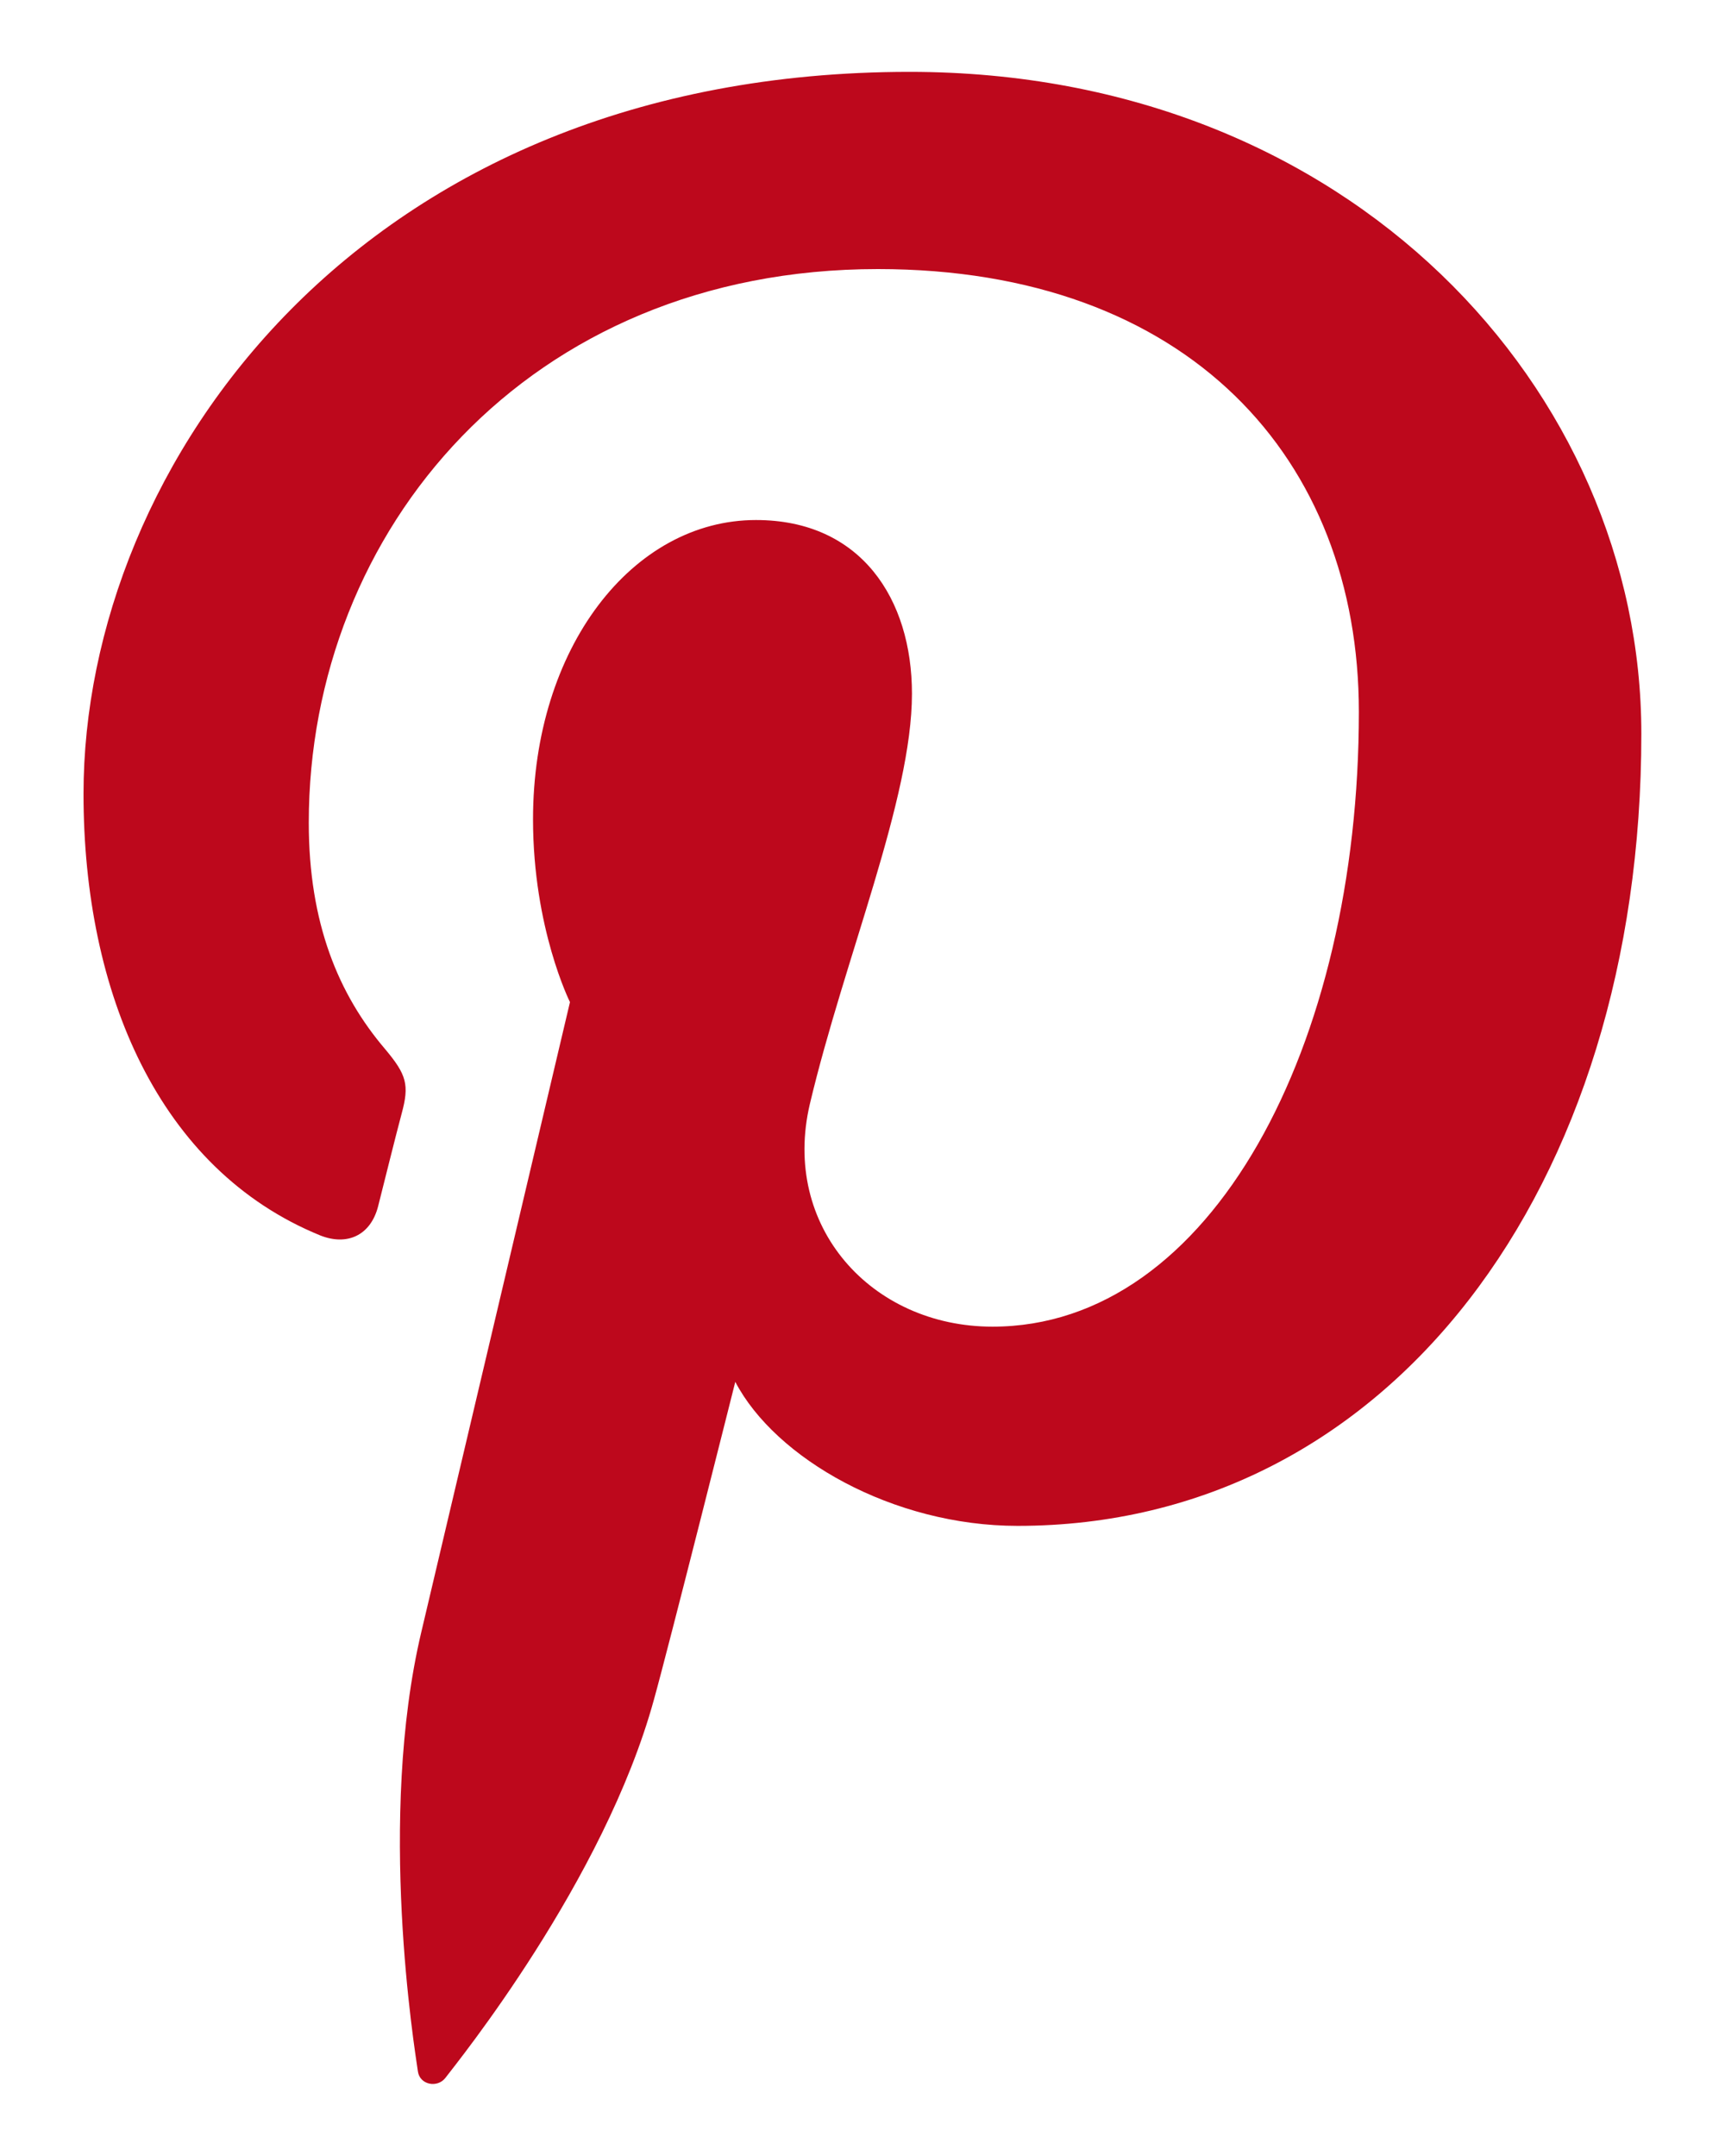
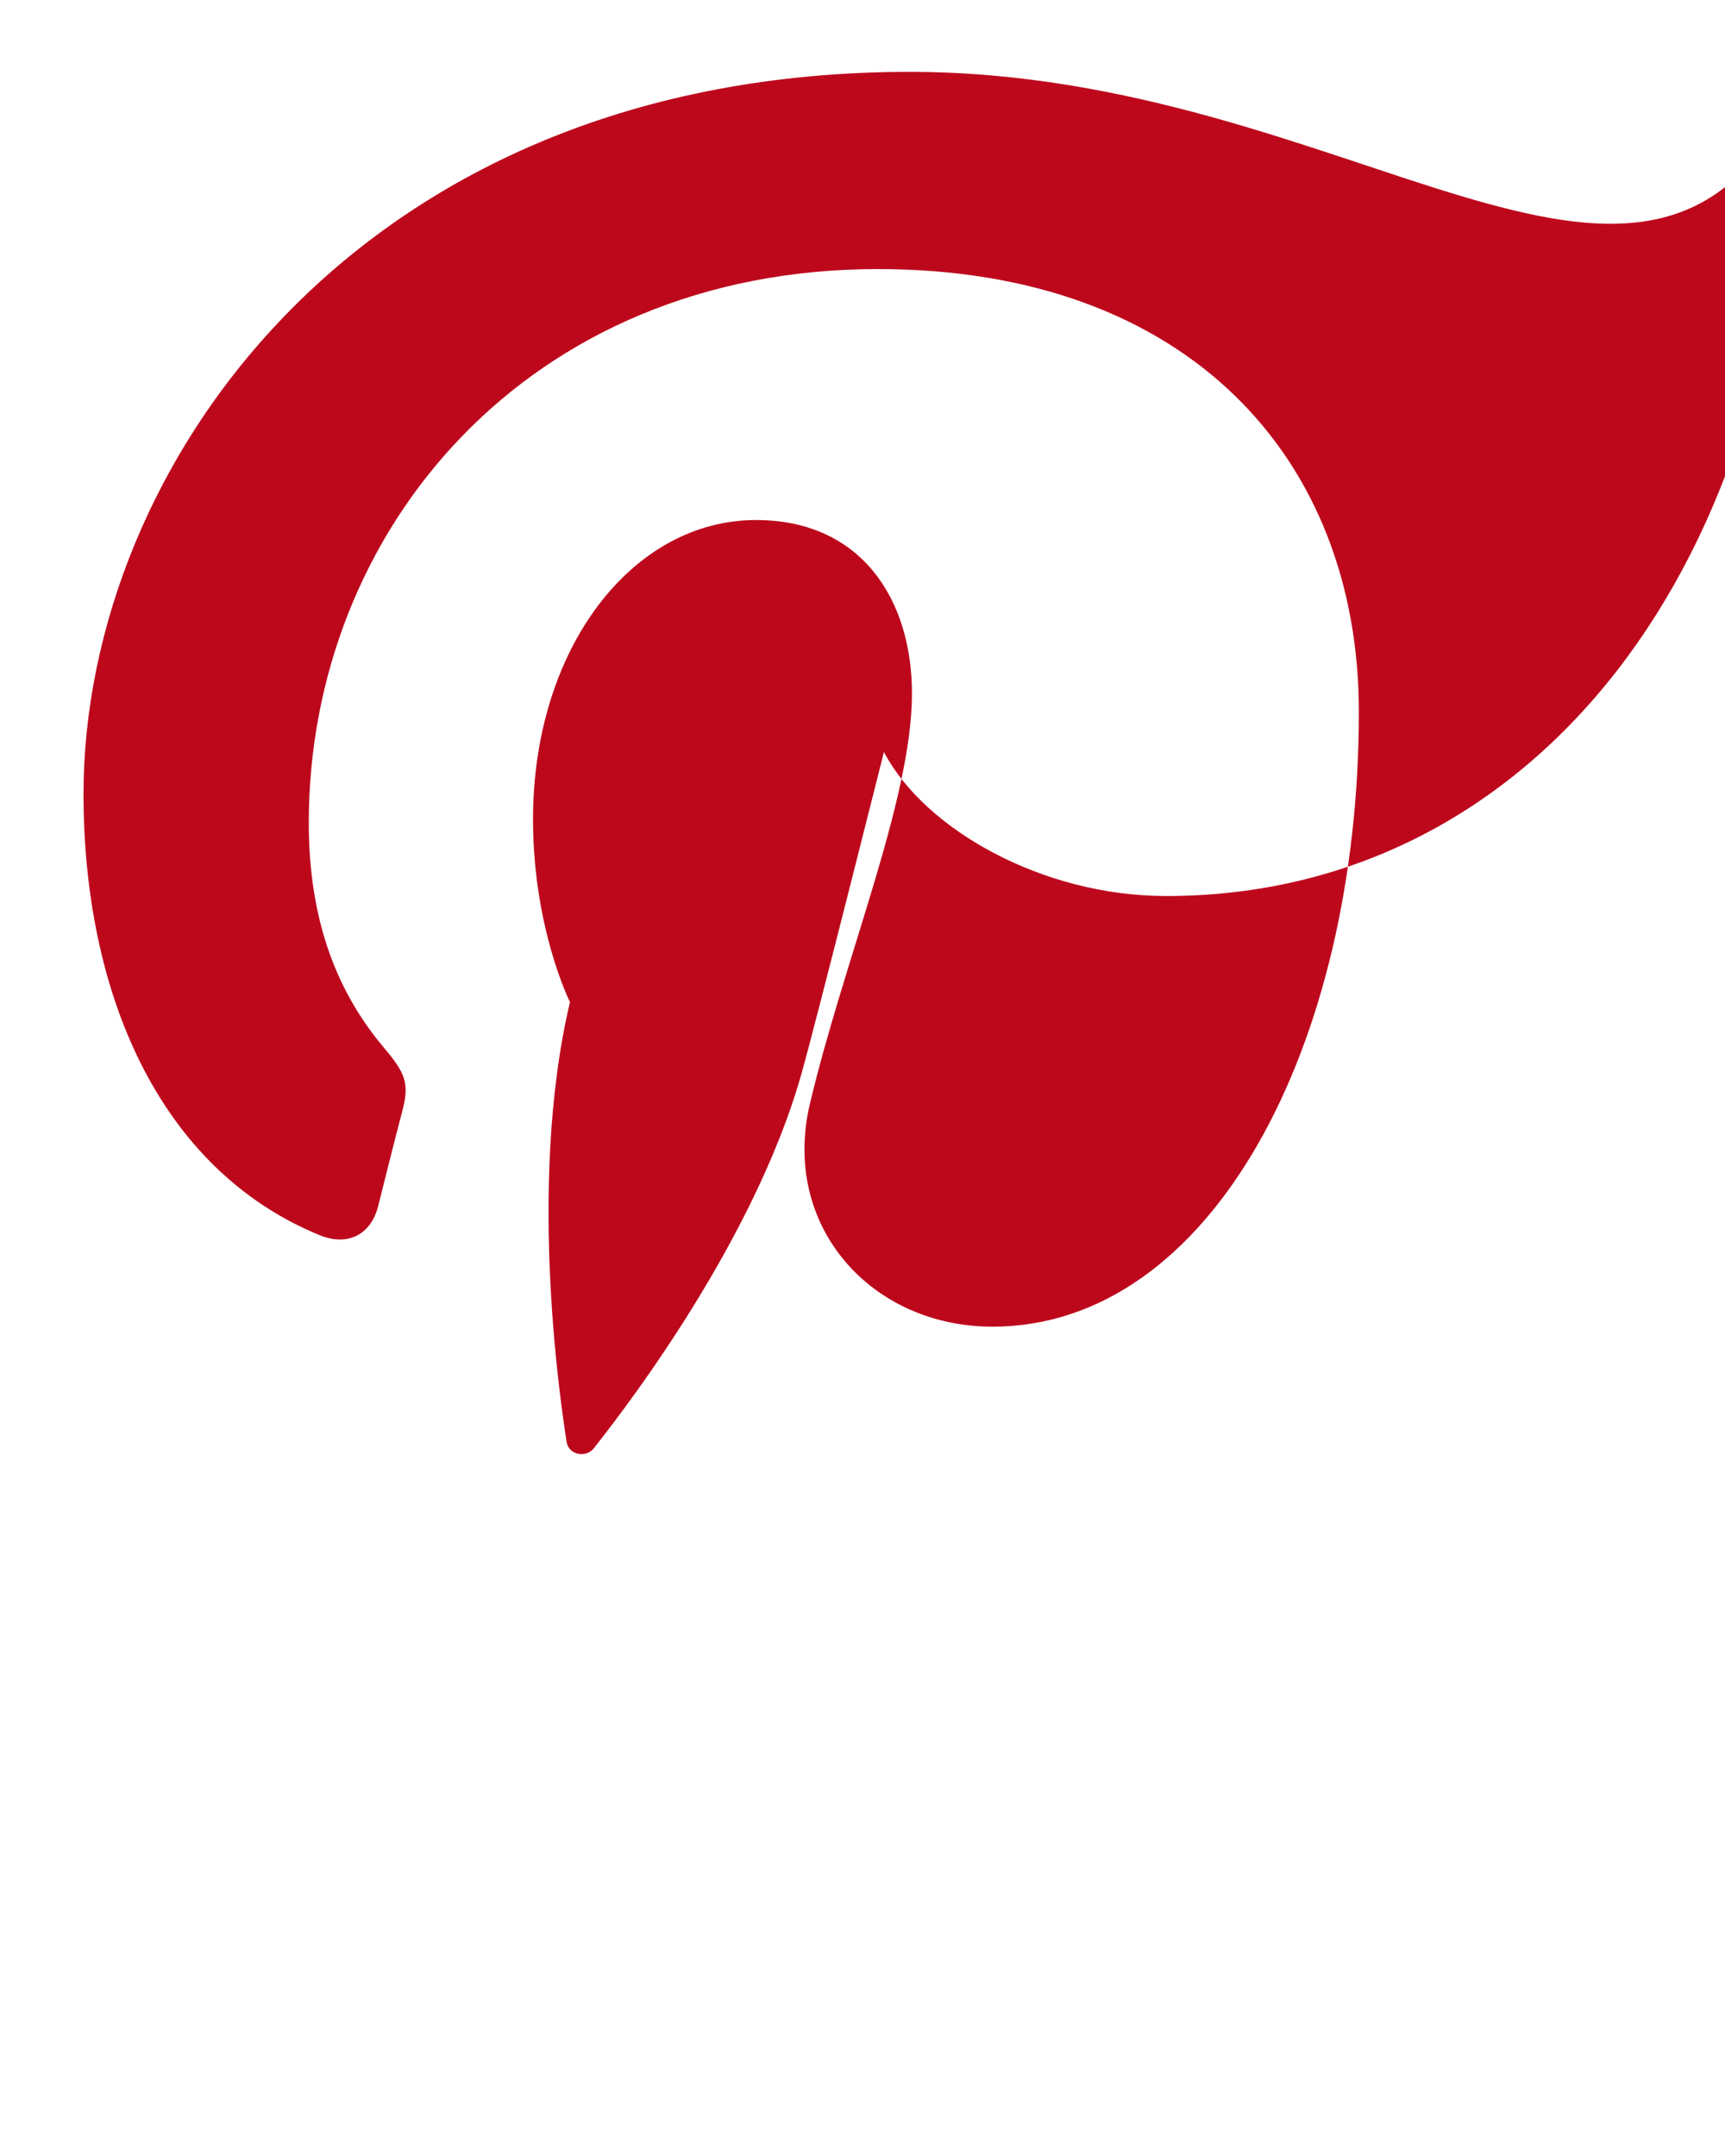
<svg xmlns="http://www.w3.org/2000/svg" version="1.1" id="Layer_1" x="0px" y="0px" width="12px" height="15px" viewBox="0 0 12 15" enable-background="new 0 0 12 15" xml:space="preserve">
-   <path fill="#BD081C" d="M6.328,0.5c-3.82,0-5.747,2.739-5.747,5.023c0,1.383,0.523,2.613,1.646,3.072  c0.185,0.074,0.35,0.003,0.403-0.201c0.036-0.142,0.124-0.497,0.164-0.646C2.849,7.547,2.828,7.477,2.68,7.3  C2.355,6.919,2.148,6.424,2.148,5.724c0-2.032,1.521-3.852,3.959-3.852c2.159,0,3.346,1.32,3.346,3.081  c0,2.319-1.025,4.277-2.549,4.277c-0.842,0-1.471-0.697-1.27-1.55c0.242-1.019,0.71-2.119,0.71-2.854  c0-0.658-0.354-1.208-1.085-1.208c-0.859,0-1.551,0.89-1.551,2.082c0,0.759,0.257,1.272,0.257,1.272s-0.88,3.729-1.034,4.382  c-0.308,1.301-0.047,2.895-0.024,3.057c0.013,0.095,0.136,0.117,0.191,0.046c0.079-0.104,1.104-1.369,1.451-2.632  c0.1-0.357,0.566-2.211,0.566-2.211c0.279,0.533,1.096,1.002,1.964,1.002c2.585,0,4.339-2.356,4.339-5.51  C11.419,2.721,9.398,0.5,6.328,0.5z" />
+   <path fill="#BD081C" d="M6.328,0.5c-3.82,0-5.747,2.739-5.747,5.023c0,1.383,0.523,2.613,1.646,3.072  c0.185,0.074,0.35,0.003,0.403-0.201c0.036-0.142,0.124-0.497,0.164-0.646C2.849,7.547,2.828,7.477,2.68,7.3  C2.355,6.919,2.148,6.424,2.148,5.724c0-2.032,1.521-3.852,3.959-3.852c2.159,0,3.346,1.32,3.346,3.081  c0,2.319-1.025,4.277-2.549,4.277c-0.842,0-1.471-0.697-1.27-1.55c0.242-1.019,0.71-2.119,0.71-2.854  c0-0.658-0.354-1.208-1.085-1.208c-0.859,0-1.551,0.89-1.551,2.082c0,0.759,0.257,1.272,0.257,1.272c-0.308,1.301-0.047,2.895-0.024,3.057c0.013,0.095,0.136,0.117,0.191,0.046c0.079-0.104,1.104-1.369,1.451-2.632  c0.1-0.357,0.566-2.211,0.566-2.211c0.279,0.533,1.096,1.002,1.964,1.002c2.585,0,4.339-2.356,4.339-5.51  C11.419,2.721,9.398,0.5,6.328,0.5z" />
</svg>